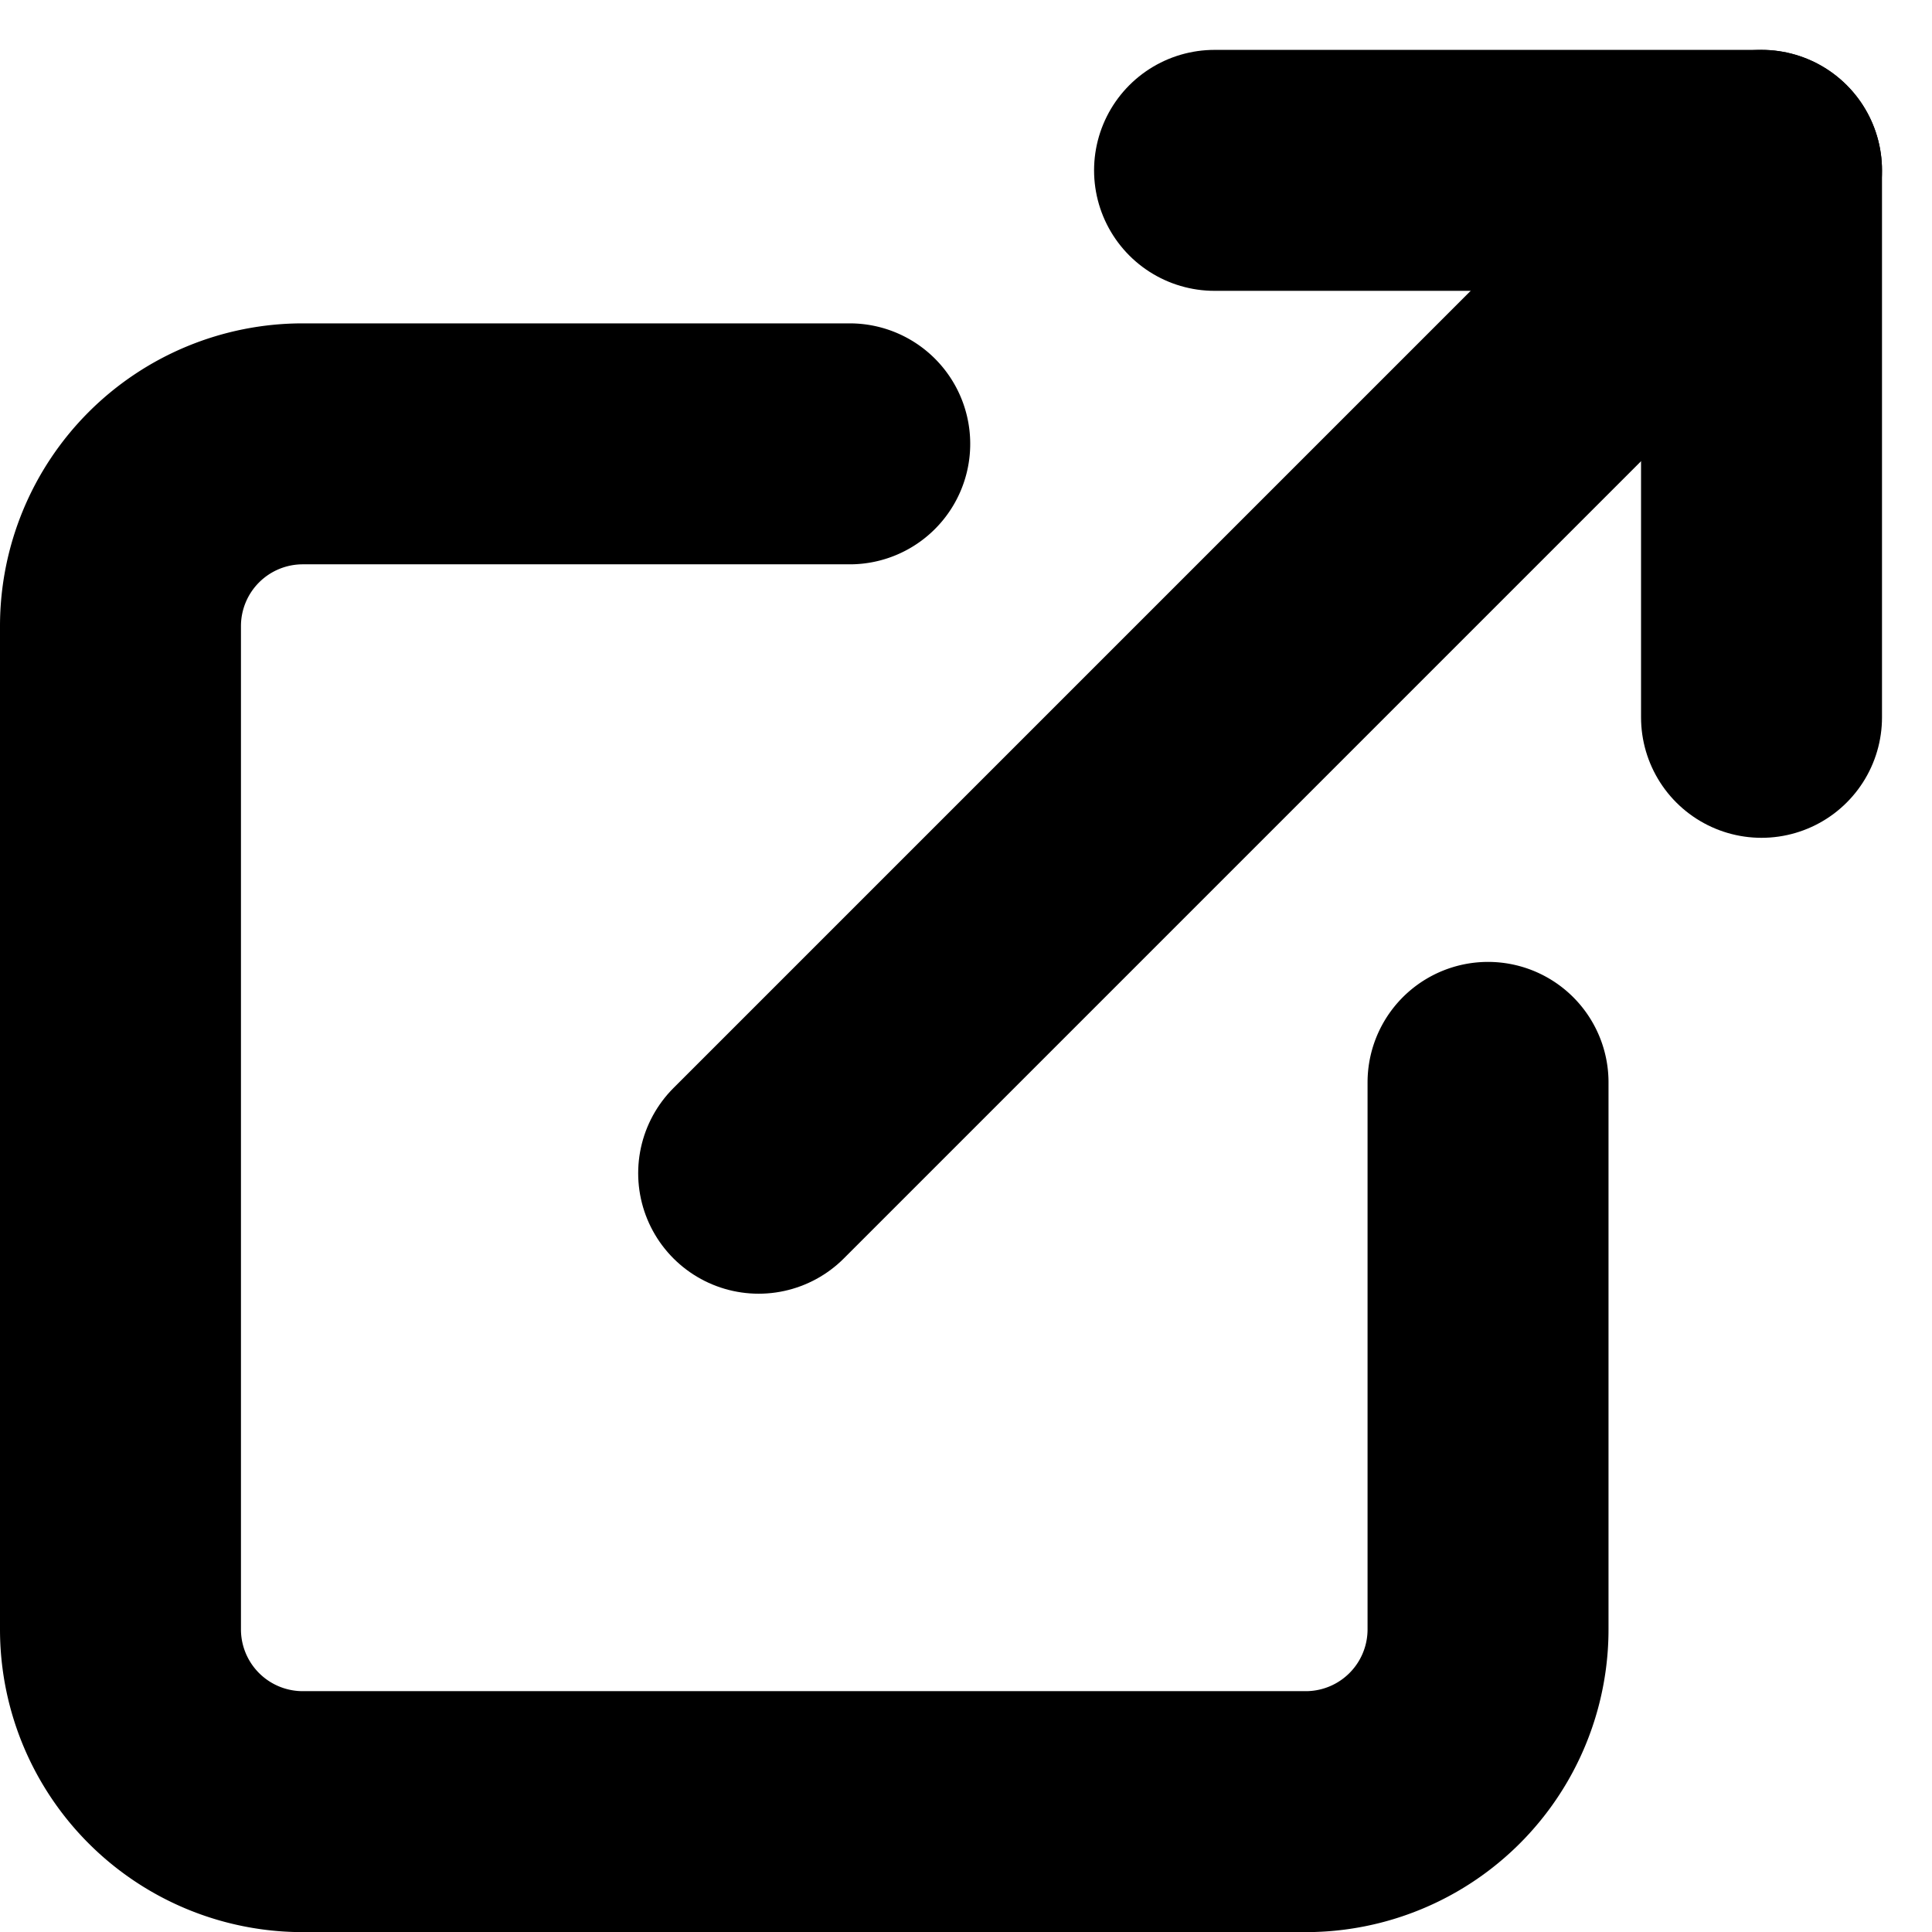
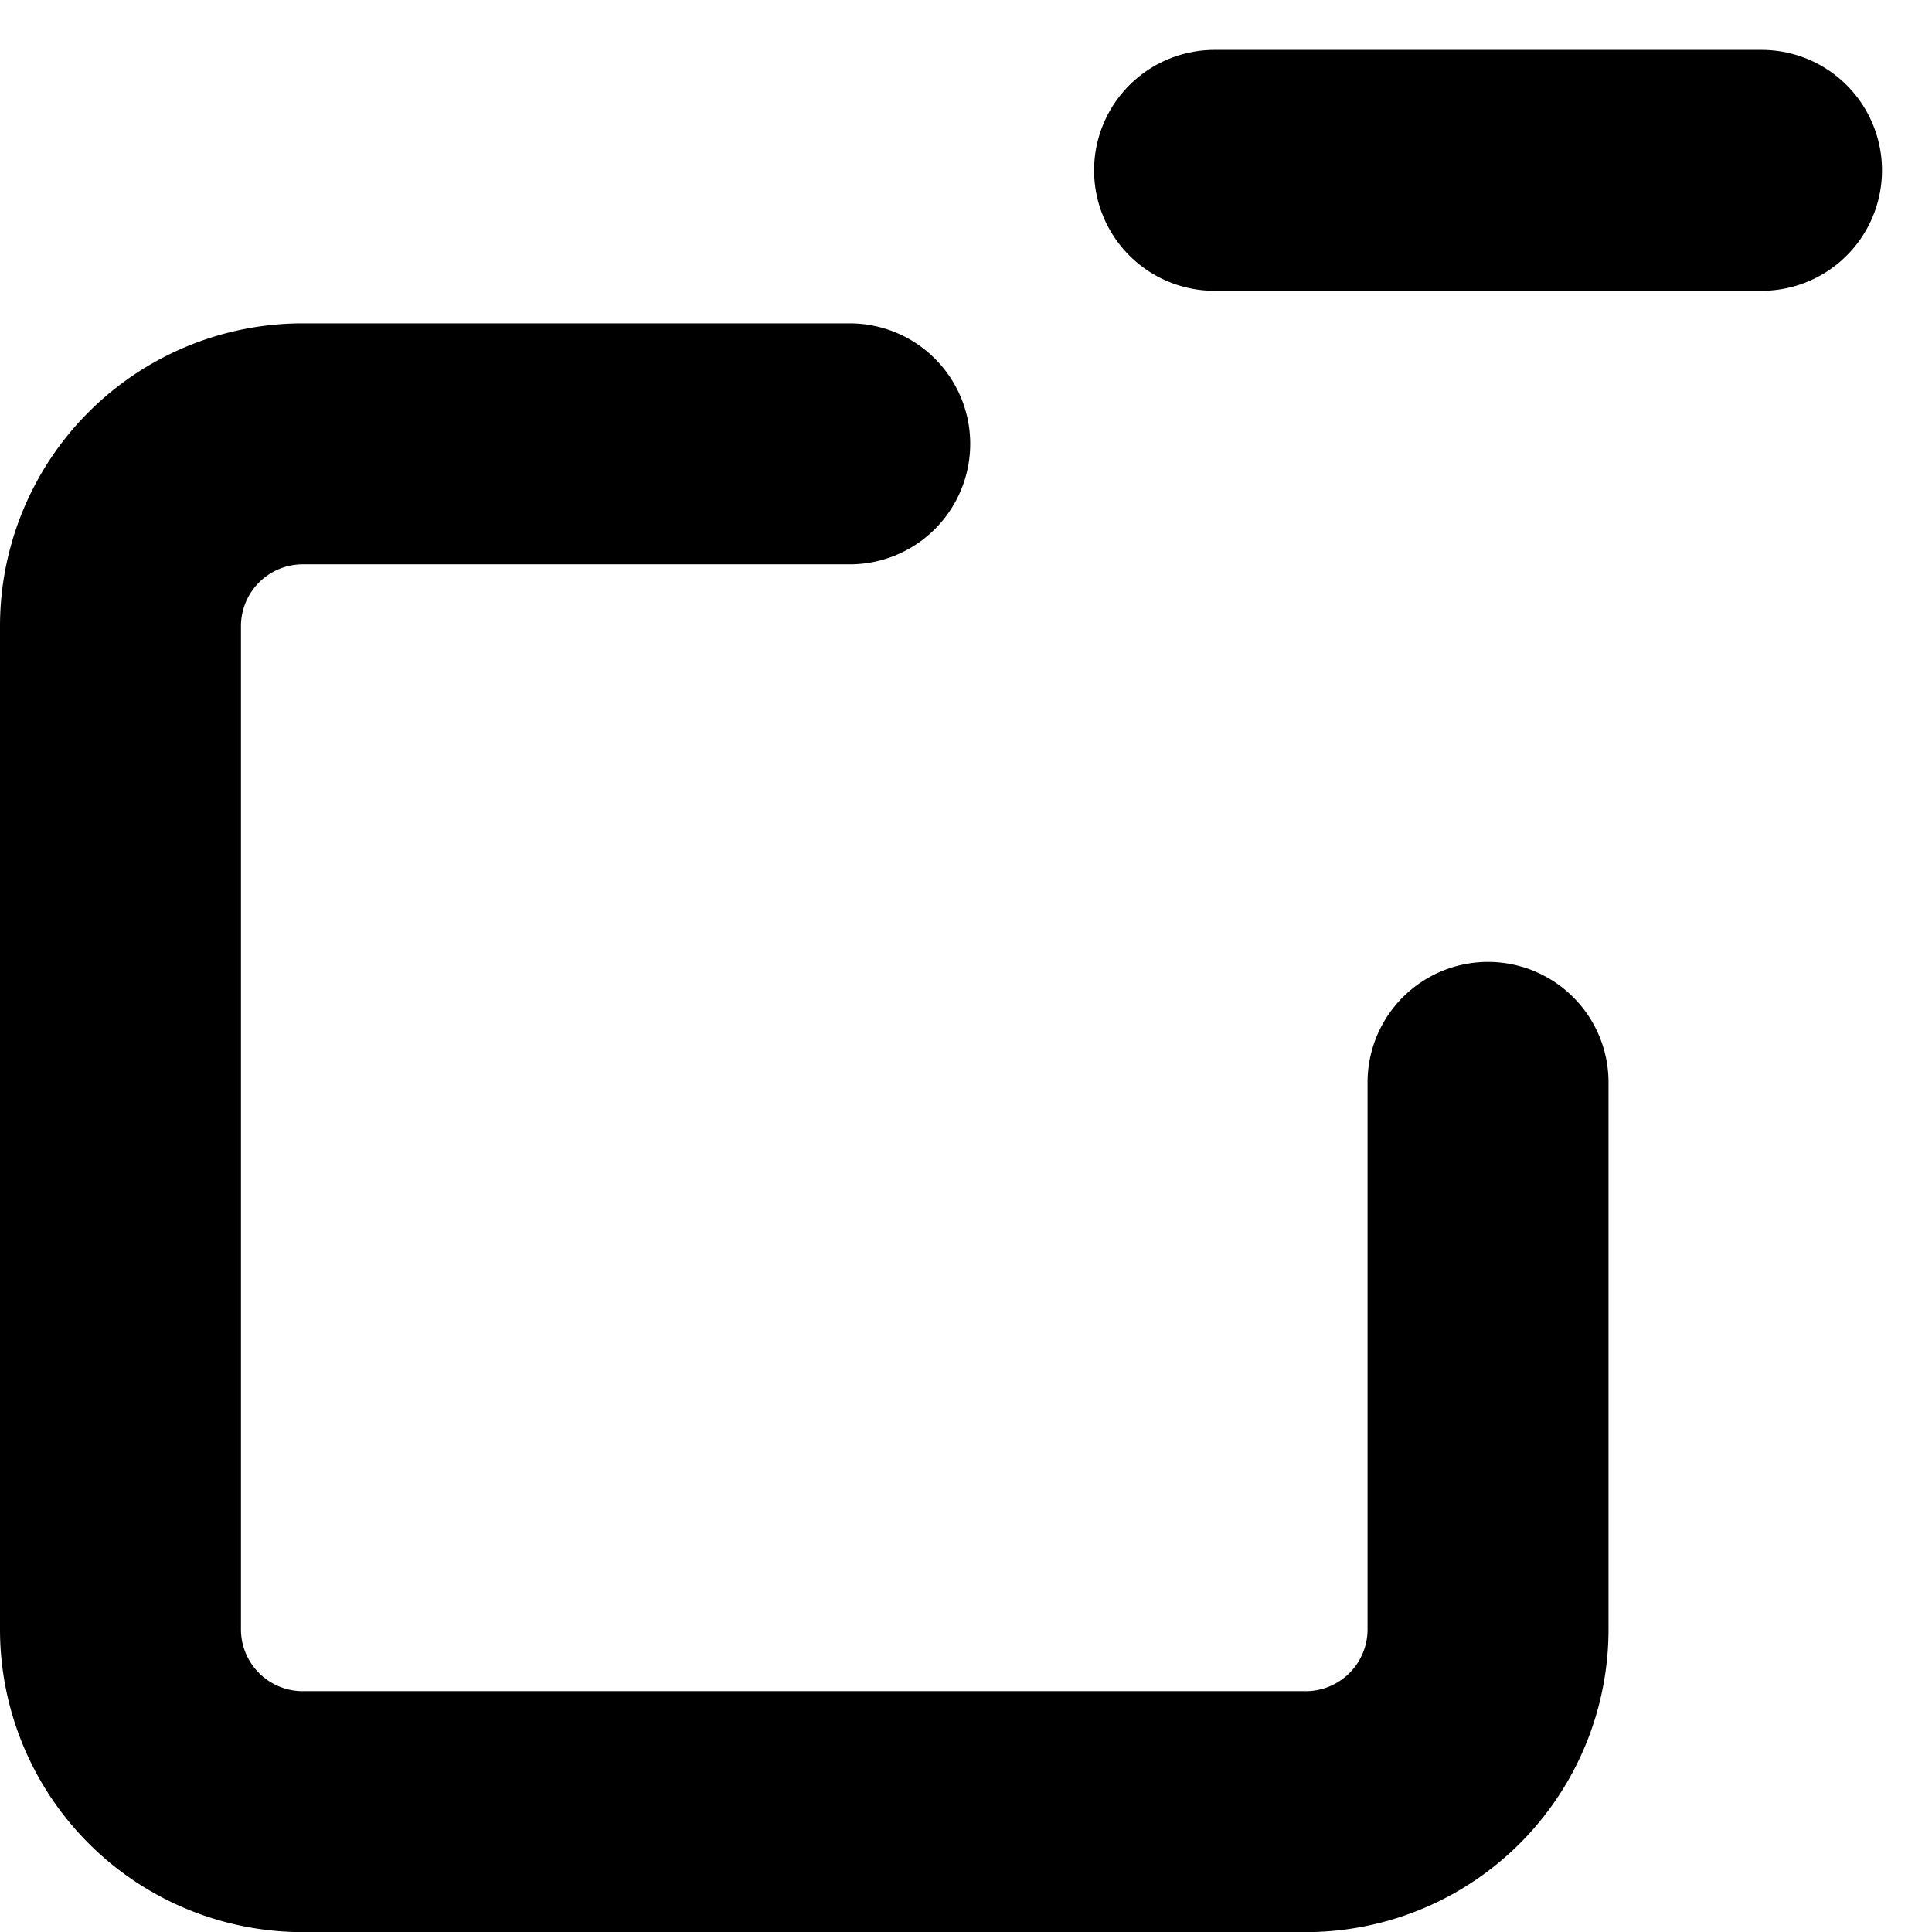
<svg xmlns="http://www.w3.org/2000/svg" width="16.036" height="16.036" viewBox="0 0 16.036 16.036">
  <g id="Icon_feather-external-link" data-name="Icon feather-external-link" transform="translate(-3.5 1.414)">
    <path id="Path_6344" data-name="Path 6344" d="M15.851,14.3v4.54a1.513,1.513,0,0,1-1.513,1.513H6.013A1.513,1.513,0,0,1,4.5,18.838V10.513A1.513,1.513,0,0,1,6.013,9h4.54" transform="translate(0 -6.73)" fill="none" stroke="#000" stroke-linecap="round" stroke-linejoin="round" stroke-width="2" />
-     <path id="Path_6345" data-name="Path 6345" d="M22.5,4.5h4.54V9.04" transform="translate(-8.919 -4.5)" fill="none" stroke="#000" stroke-linecap="round" stroke-linejoin="round" stroke-width="2" />
-     <path id="Path_6346" data-name="Path 6346" d="M15,12.824,23.324,4.5" transform="translate(-5.203 -4.5)" fill="none" stroke="#000" stroke-linecap="round" stroke-linejoin="round" stroke-width="2" />
+     <path id="Path_6345" data-name="Path 6345" d="M22.5,4.5h4.54" transform="translate(-8.919 -4.5)" fill="none" stroke="#000" stroke-linecap="round" stroke-linejoin="round" stroke-width="2" />
  </g>
</svg>